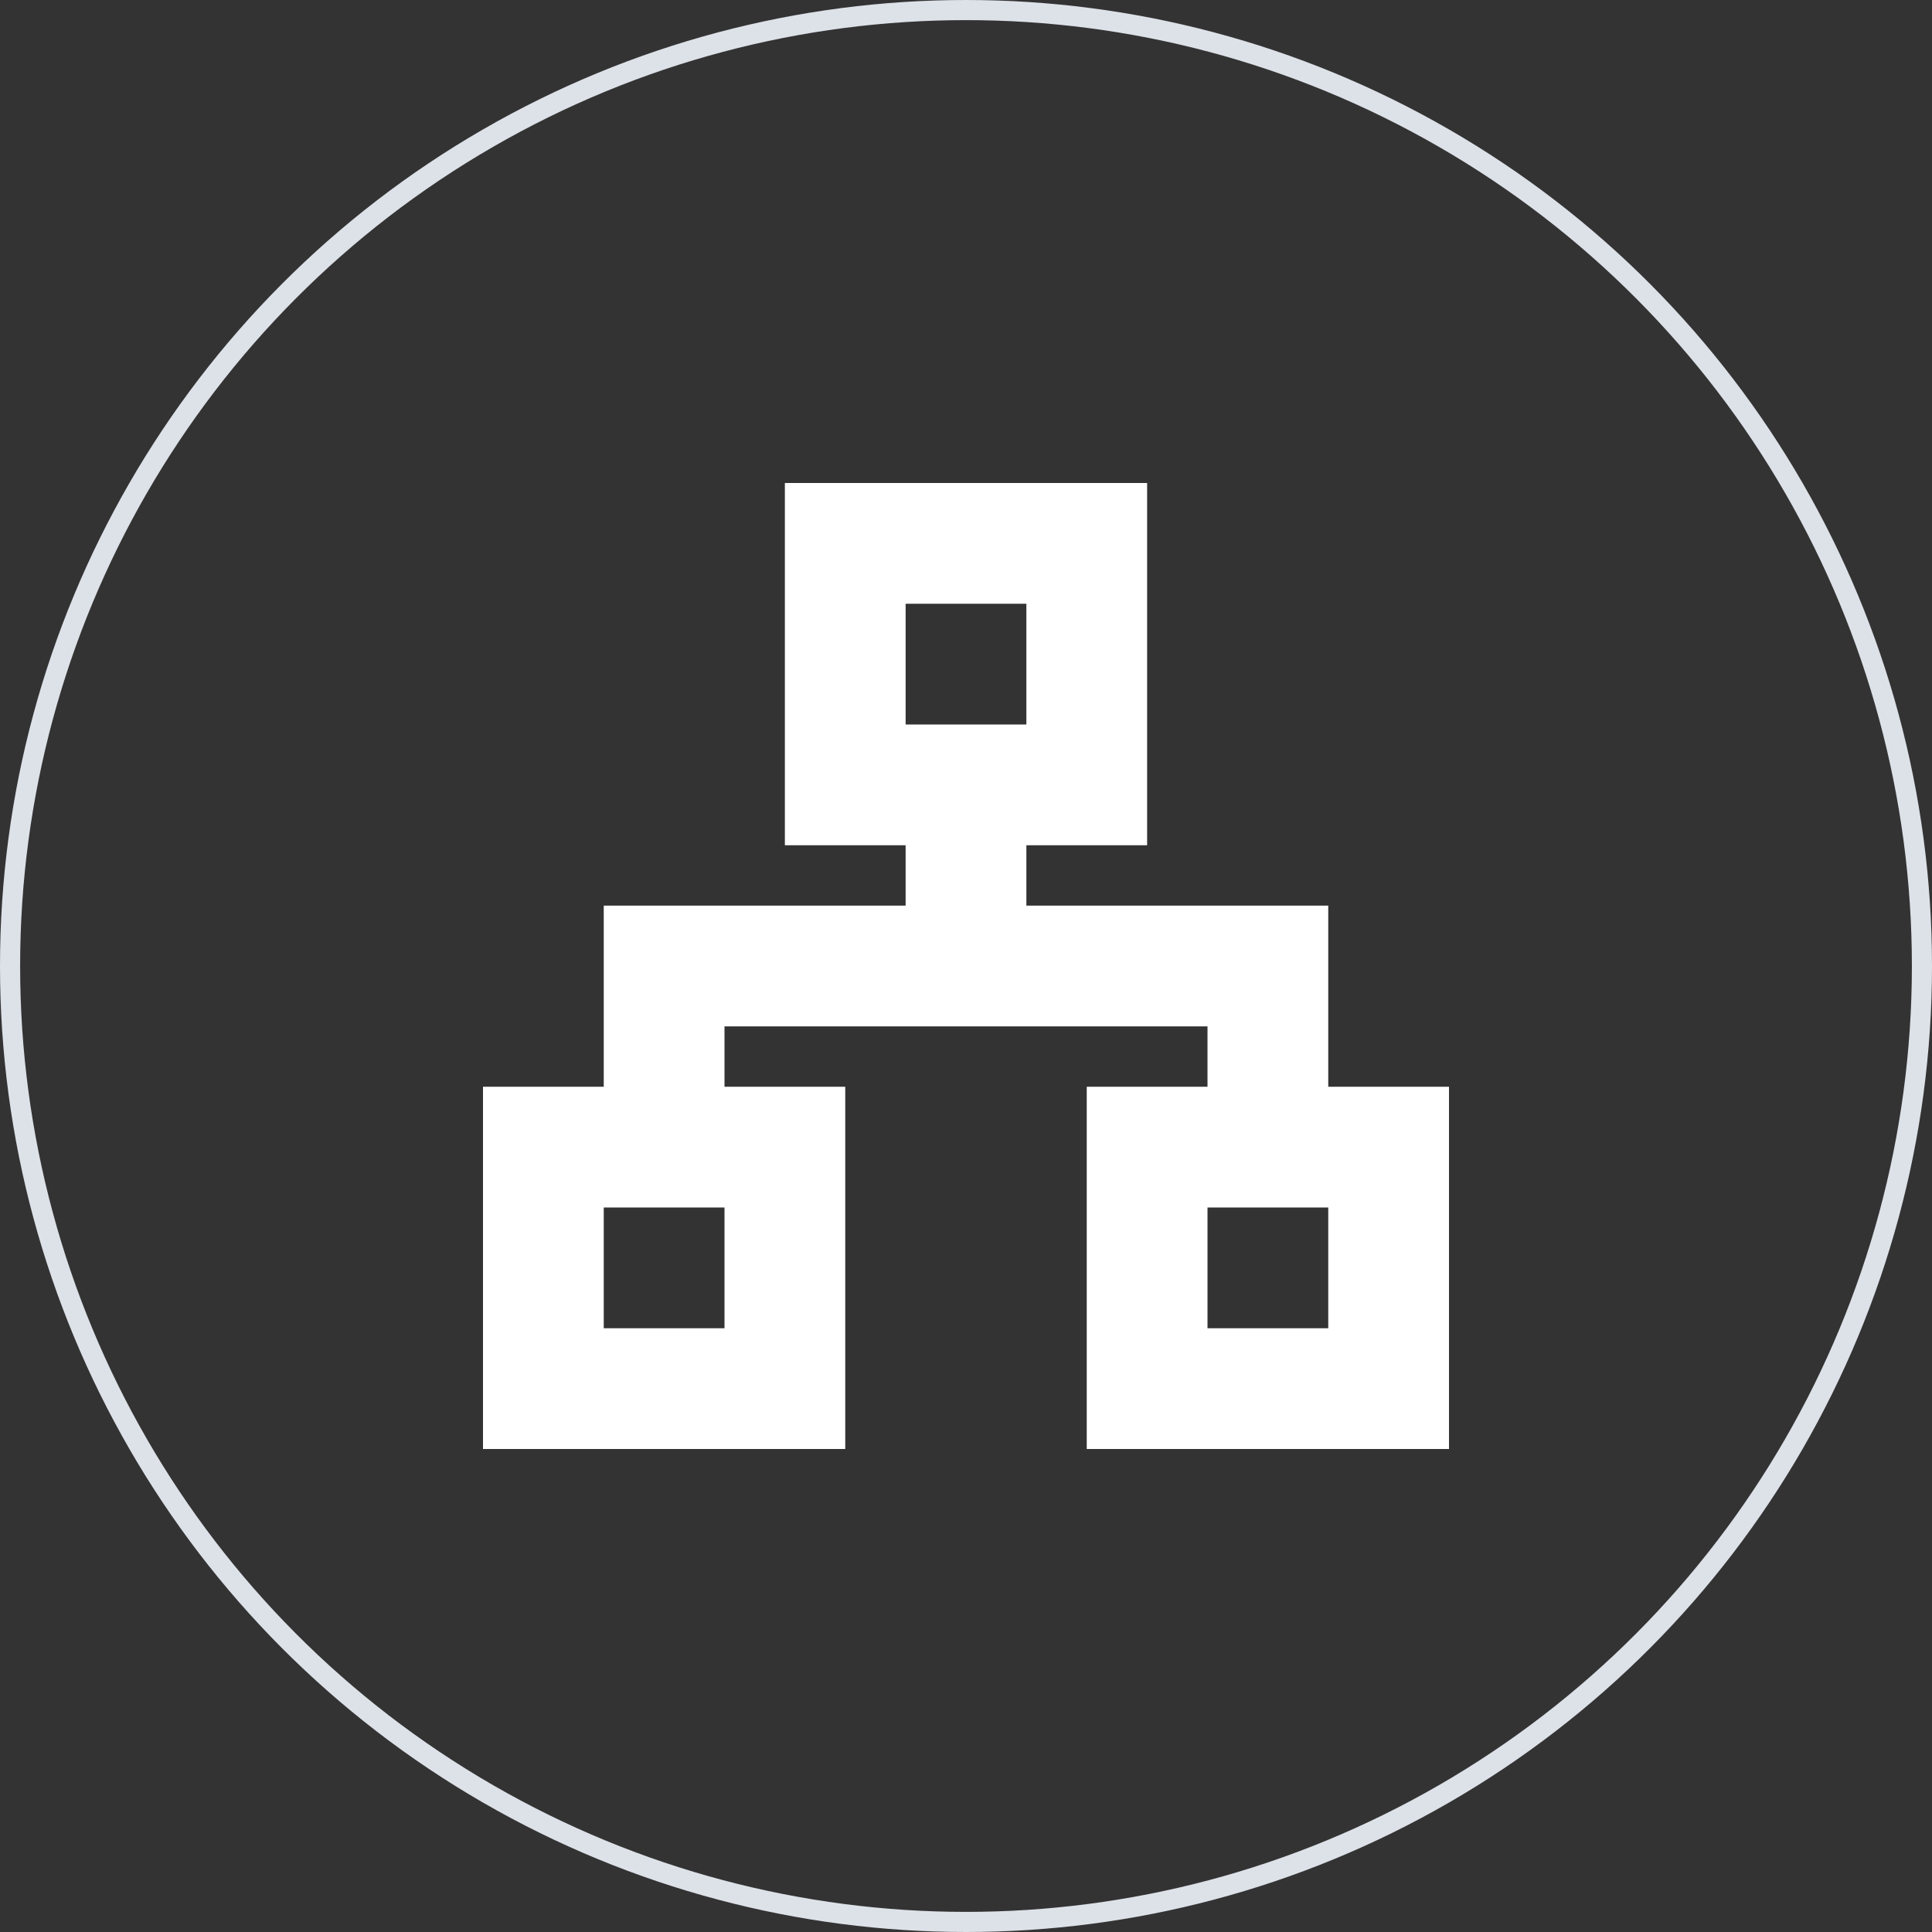
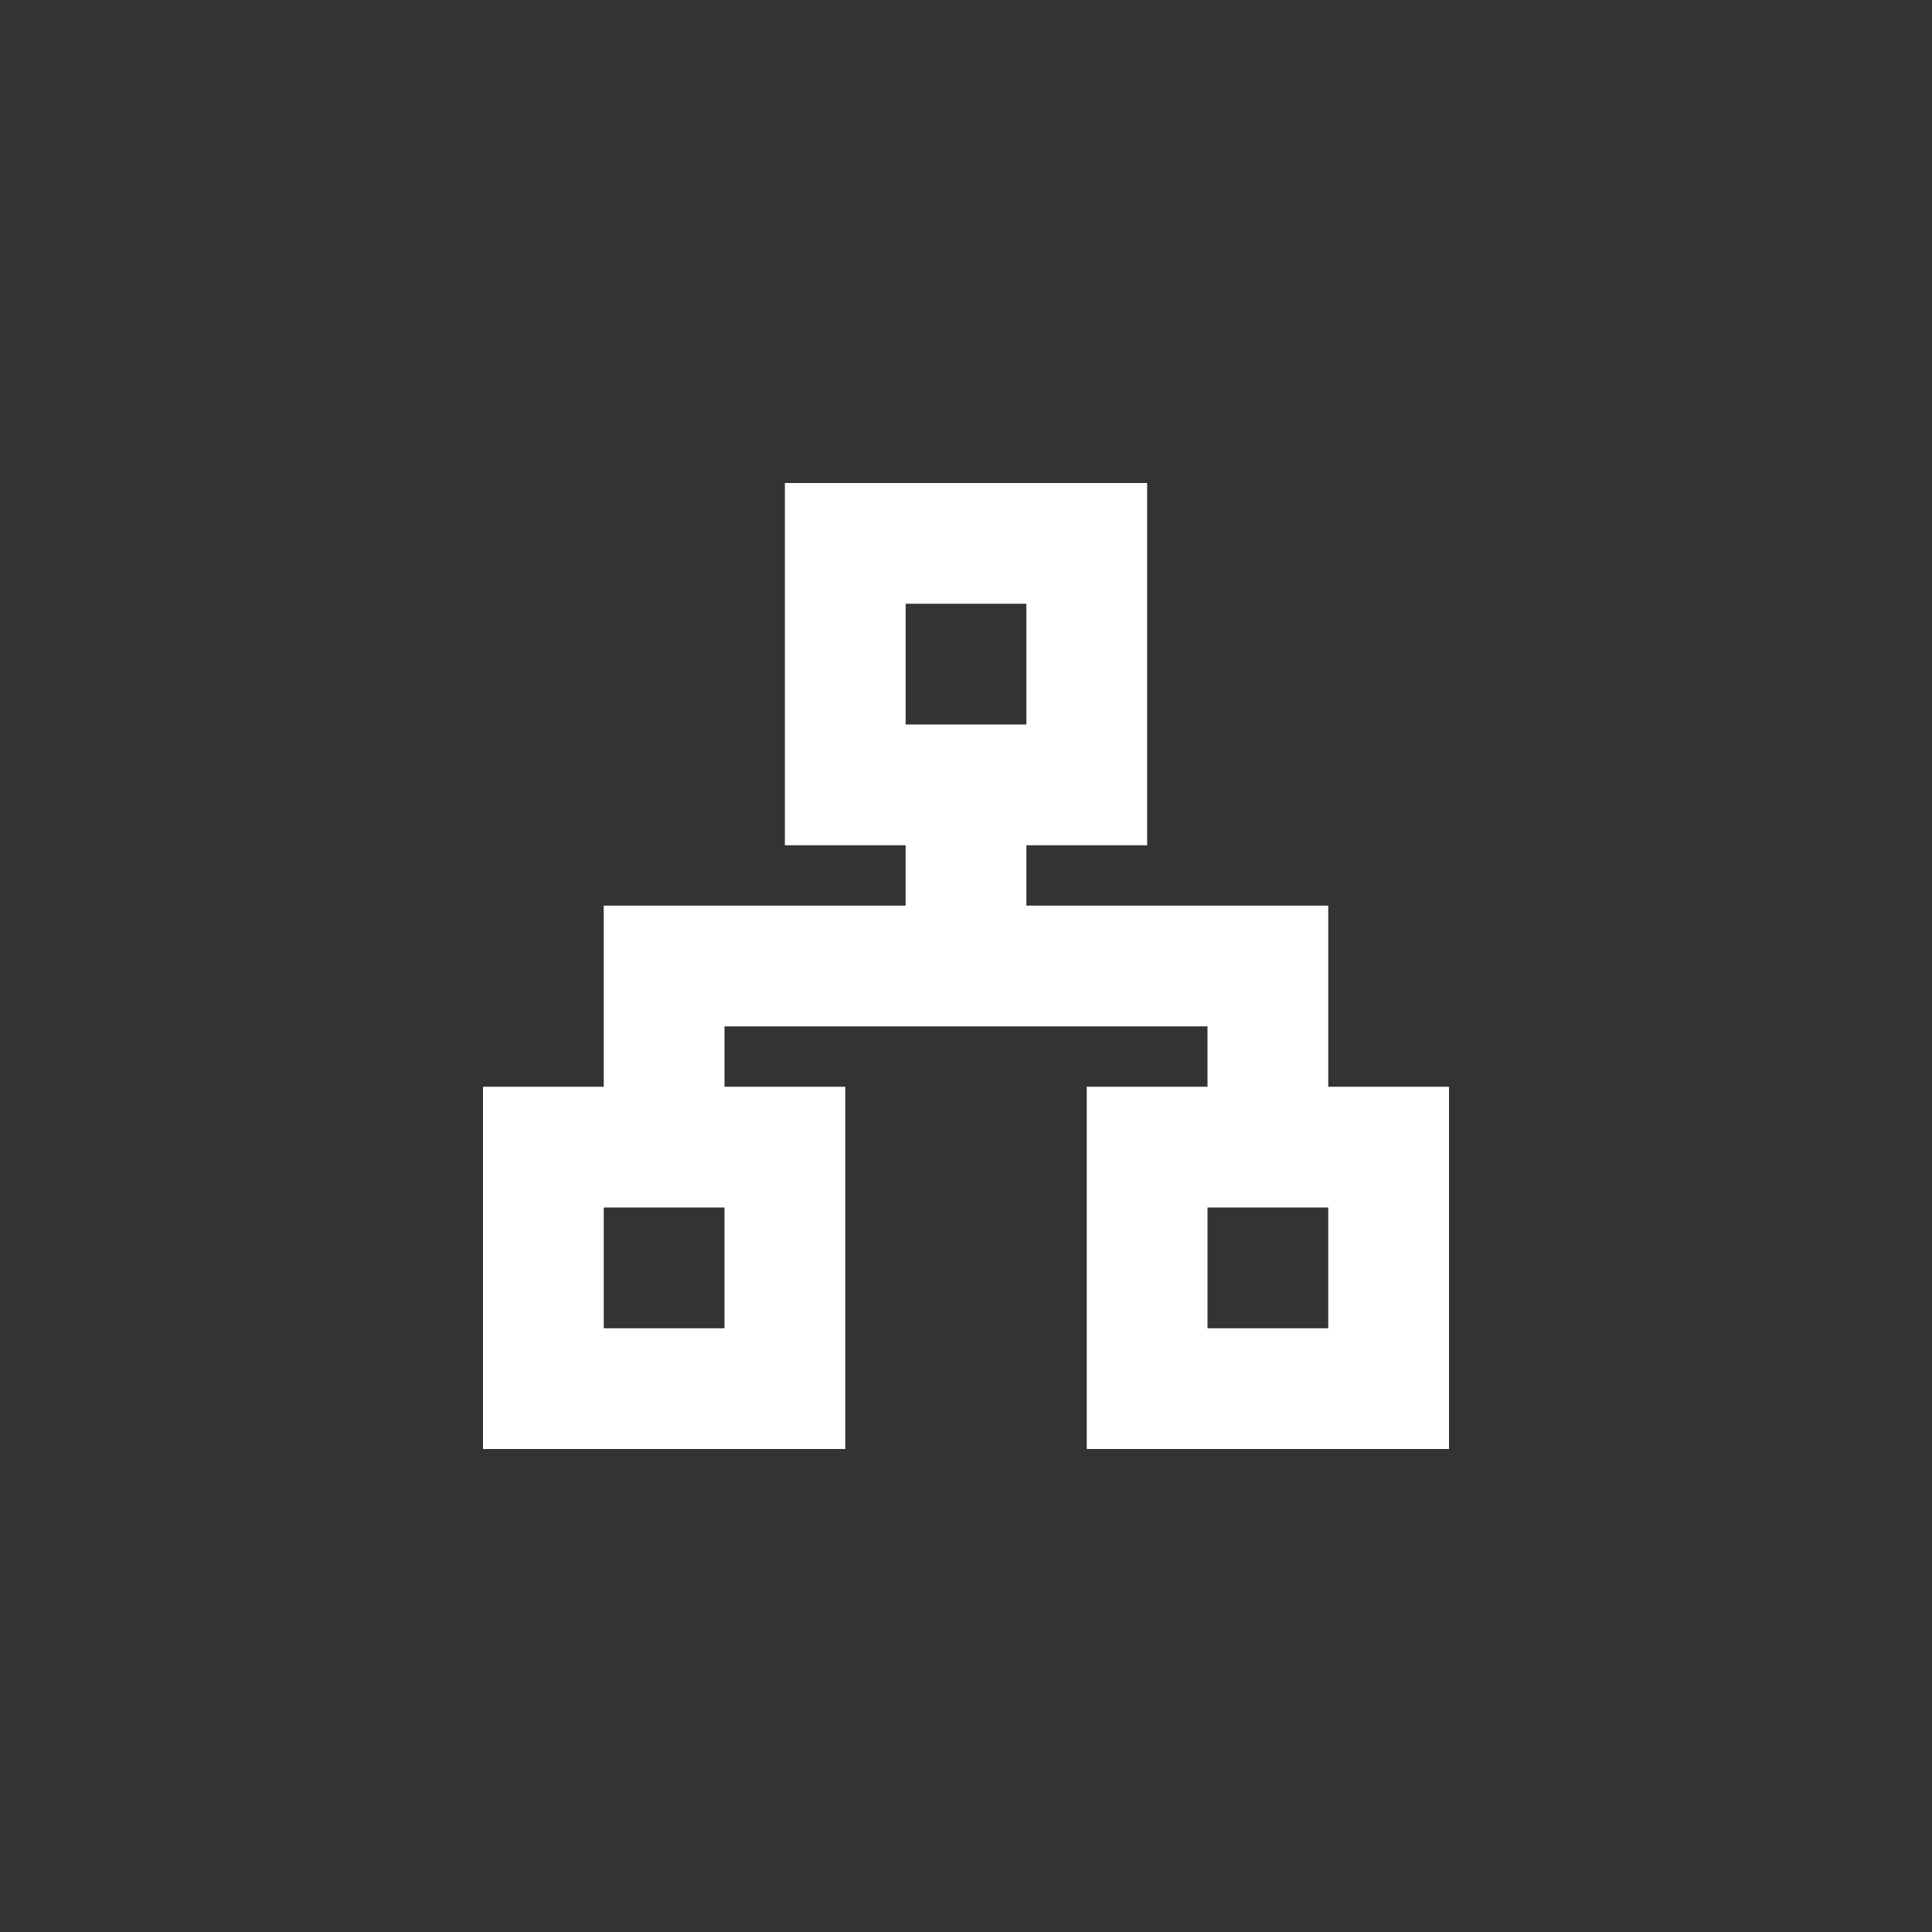
<svg xmlns="http://www.w3.org/2000/svg" width="96px" height="96px" viewBox="0 0 96 96" version="1.1">
  <rect x="0" y="0" width="96" height="96" fill="#333333" stroke="none" />
  <title>编组 13</title>
  <desc>Created with Sketch.</desc>
  <g id="页面-1" stroke="none" stroke-width="1" fill="none" fill-rule="evenodd">
    <g id="1" transform="translate(-875, -2358)">
      <g id="编组-36" transform="translate(0, 2142)">
        <g id="编组-7" transform="translate(875, 216)">
          <g id="编组-13">
            <g id="组织机构" transform="translate(24, 24)" fill="#FFFFFF" fill-rule="nonzero">
-               <path d="M45,48 L30,48 L30,30 L36,30 L36,27 L12,27 L12,30 L18,30 L18,48 L0,48 L0,30 L6,30 L6,21 L21,21 L21,18 L15,18 L15,0 L33,0 L33,18 L27,18 L27,21 L42,21 L42,30 L48,30 L48,48 L45,48 Z M6,42 L12,42 L12,36 L6,36 L6,42 Z M27,6 L21,6 L21,12 L27,12 L27,6 Z M42,36 L36,36 L36,42 L42,42 L42,36 Z" id="形状" />
+               <path d="M45,48 L30,48 L30,30 L36,30 L36,27 L12,27 L12,30 L18,30 L18,48 L0,48 L0,30 L6,30 L6,21 L21,21 L21,18 L15,18 L15,0 L33,0 L33,18 L27,18 L27,21 L42,21 L42,30 L48,30 L48,48 L45,48 Z M6,42 L12,42 L12,36 L6,36 L6,42 M27,6 L21,6 L21,12 L27,12 L27,6 Z M42,36 L36,36 L36,42 L42,42 L42,36 Z" id="形状" />
            </g>
-             <circle id="椭圆形备份-3" stroke="#DDE1E8" cx="48" cy="48" r="47.5" />
          </g>
        </g>
      </g>
    </g>
  </g>
</svg>